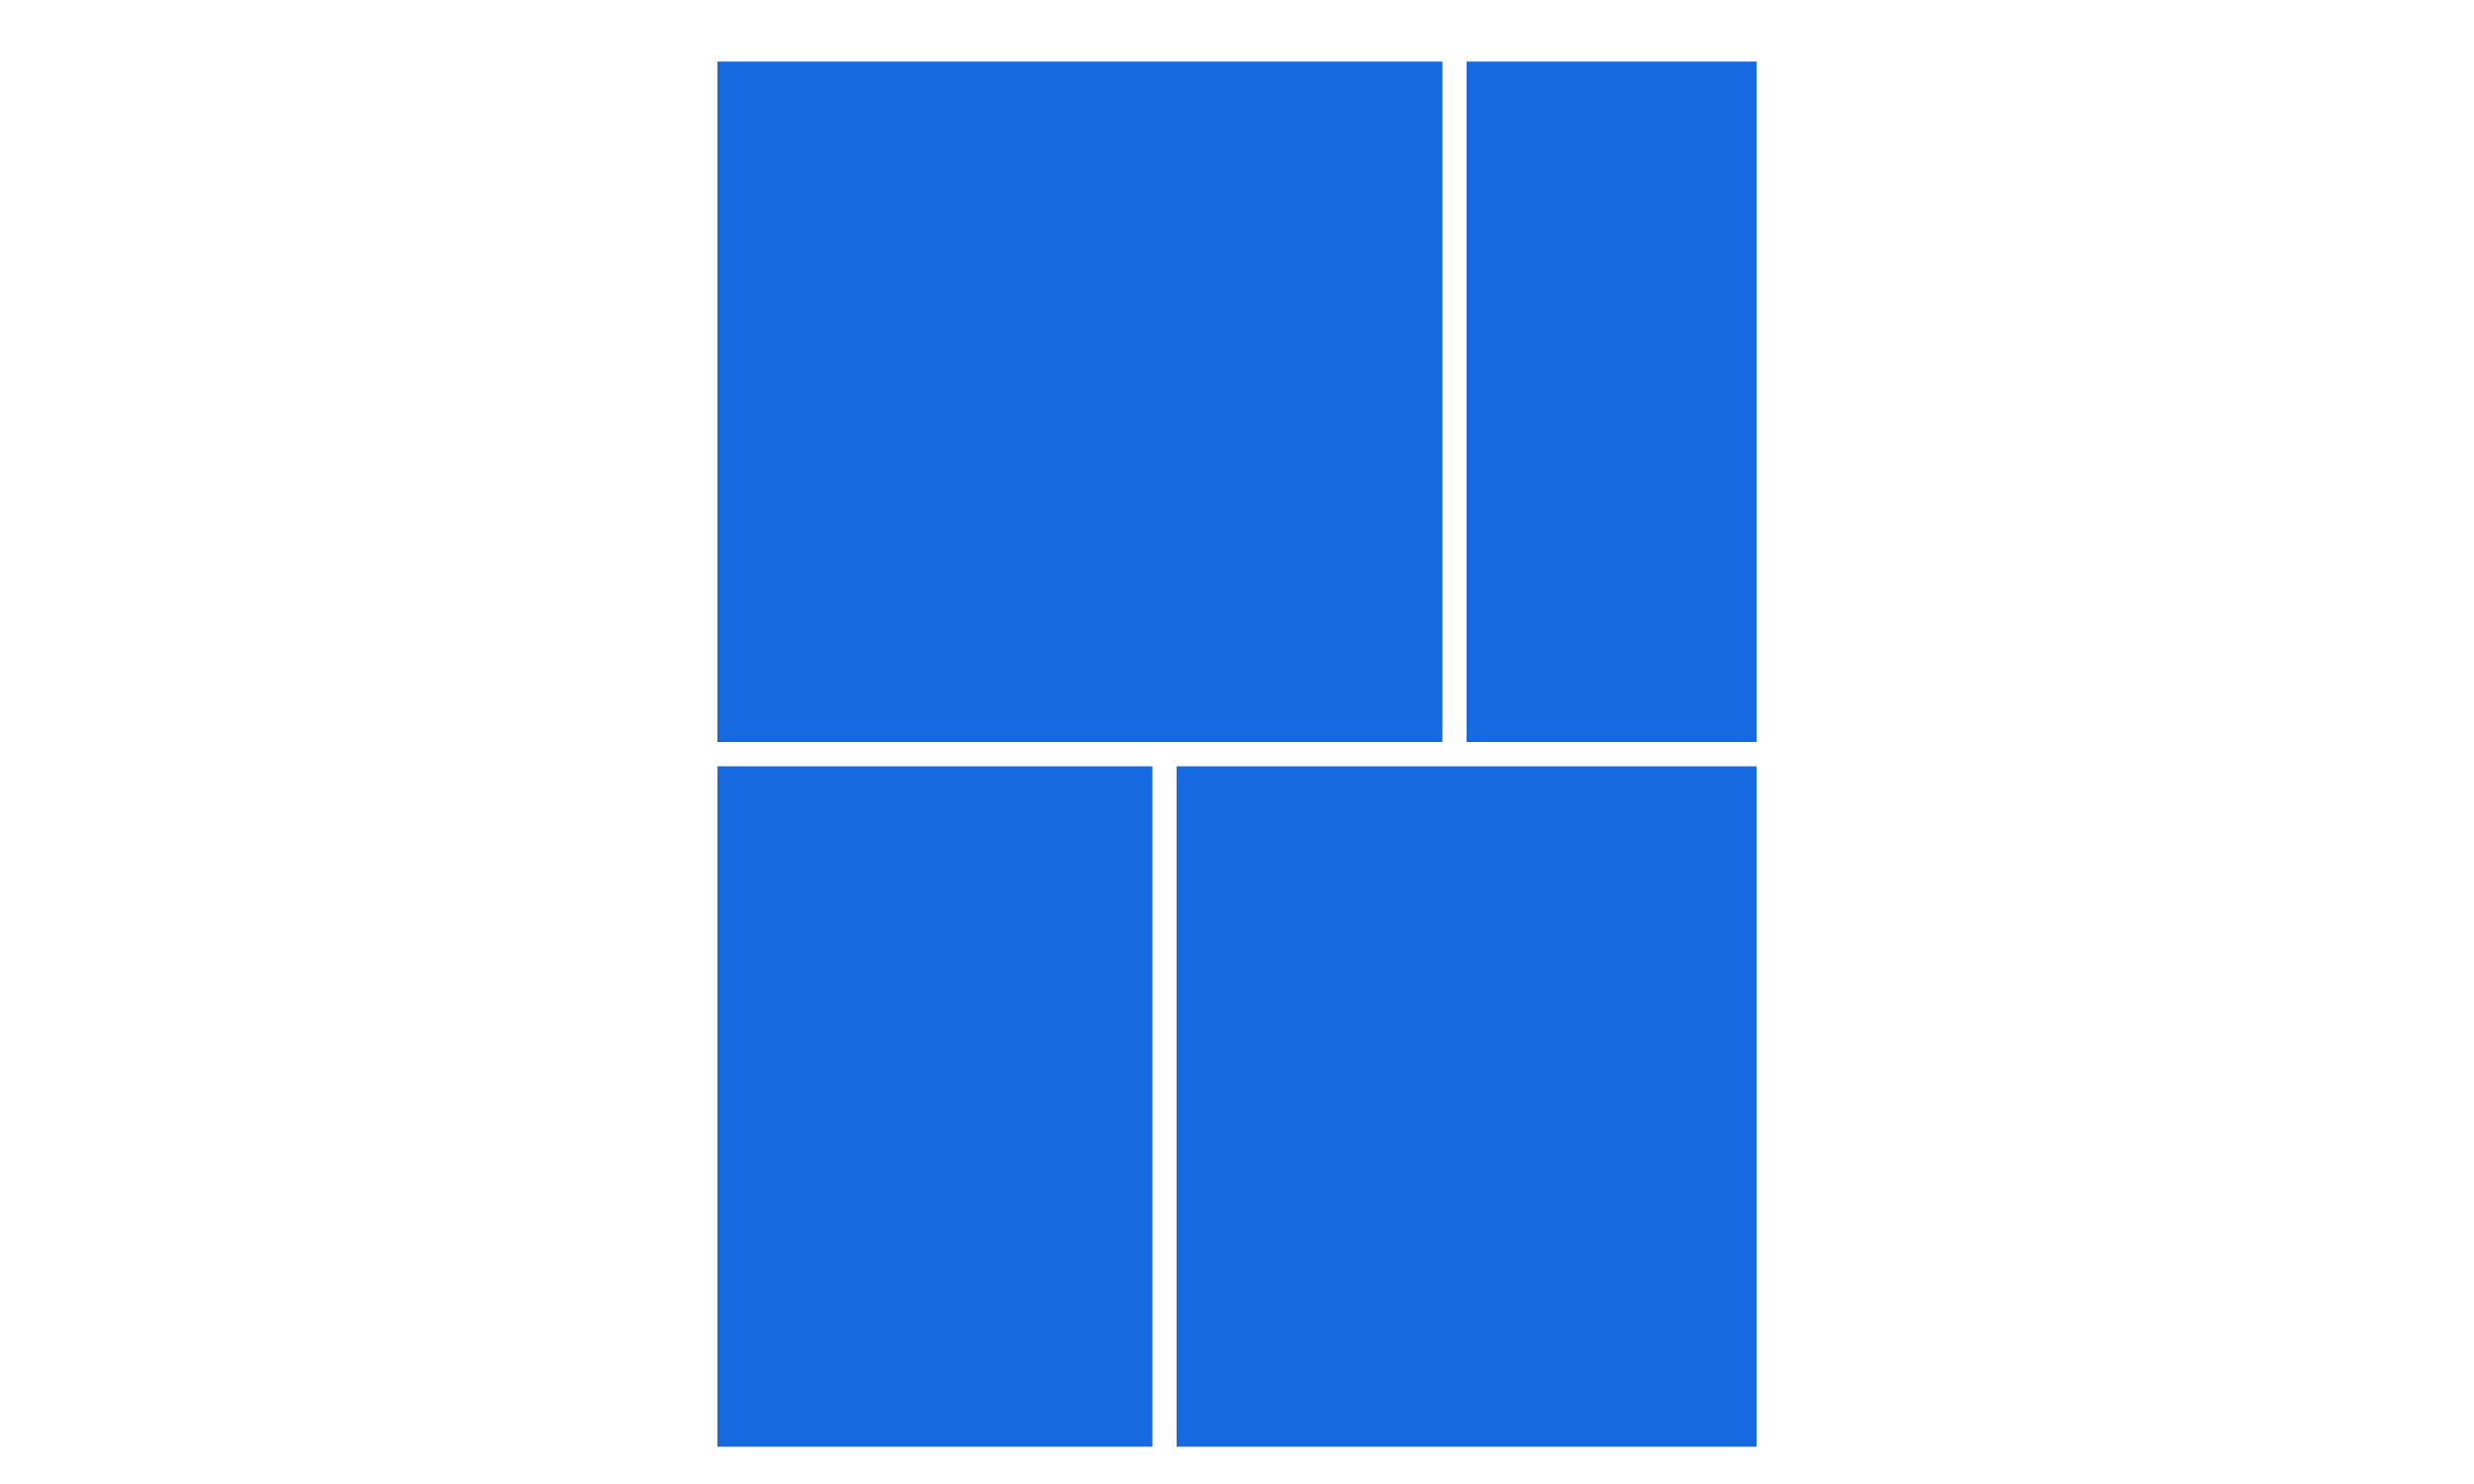
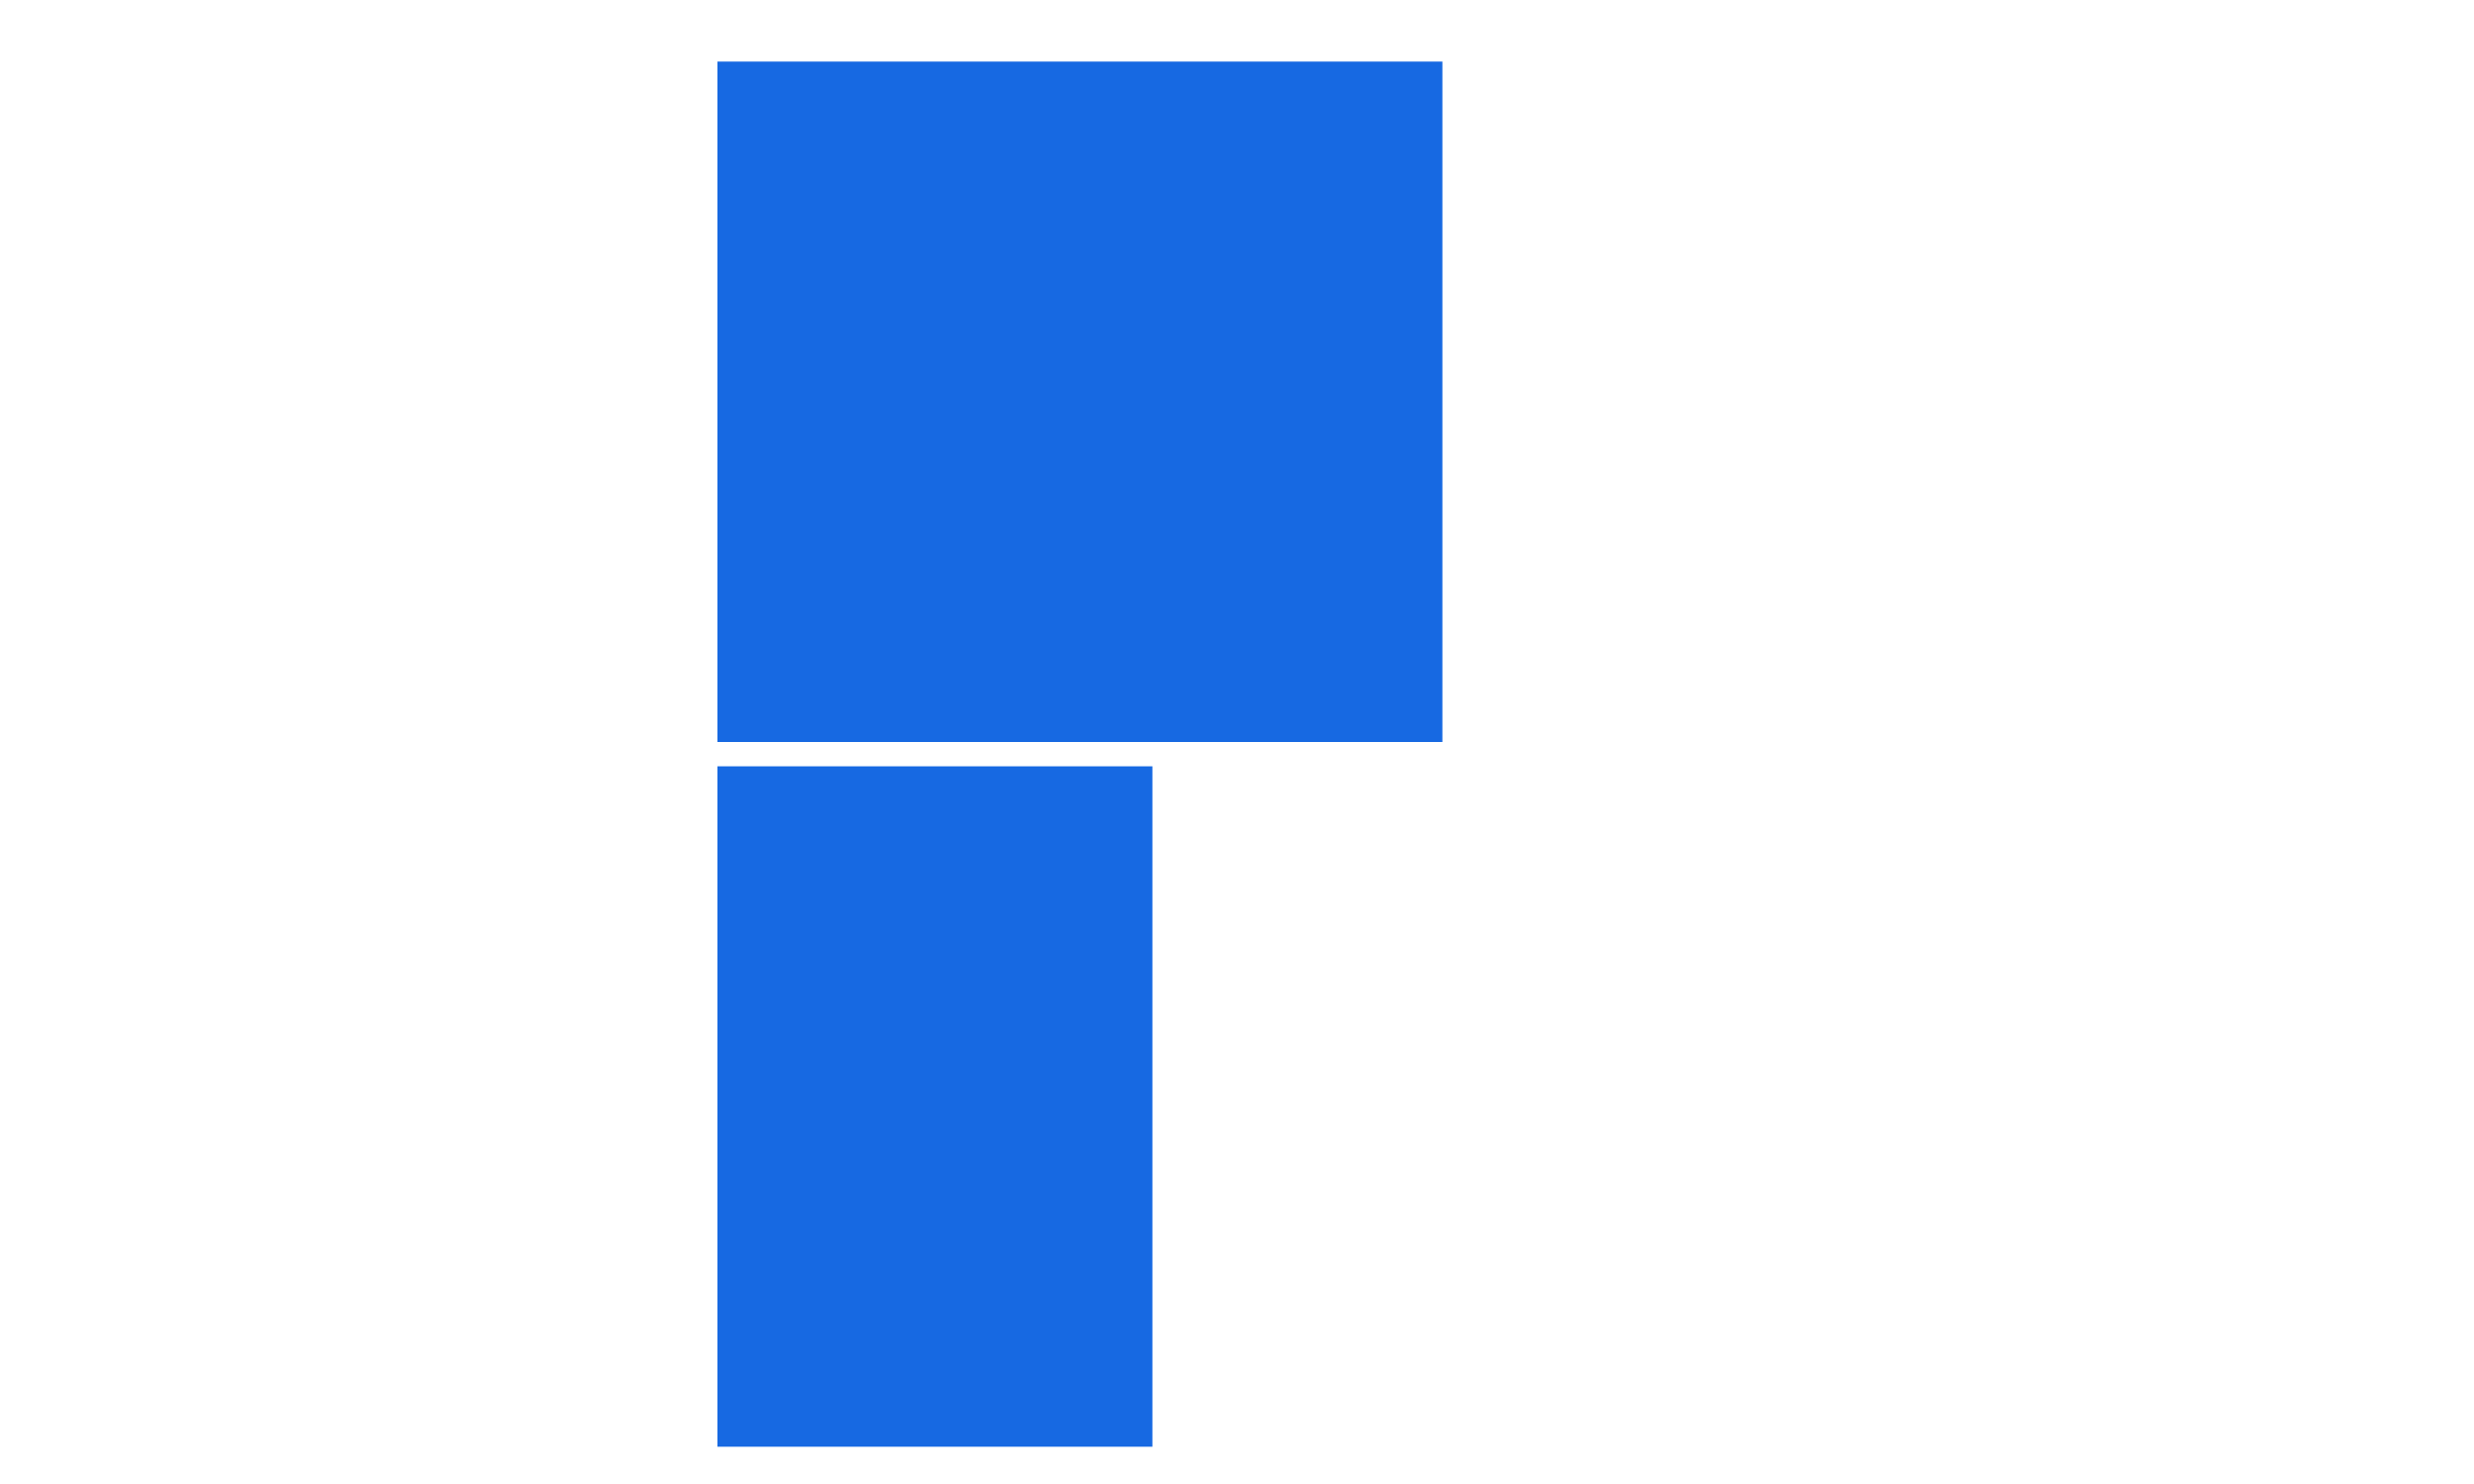
<svg xmlns="http://www.w3.org/2000/svg" version="1.1" id="Layer_1" x="0px" y="0px" width="500px" height="300px" viewBox="0 0 500 300" style="enable-background:new 0 0 500 300;" xml:space="preserve">
  <style type="text/css">
	.st0{fill:#1769E2;}
</style>
  <rect x="144.995" y="12.449" class="st0" width="146.519" height="137.551" />
-   <rect x="296.398" y="12.449" class="st0" width="58.608" height="137.551" />
  <rect x="144.995" y="154.913" class="st0" width="87.911" height="137.551" />
-   <rect x="237.79" y="154.913" class="st0" width="117.215" height="137.551" />
</svg>